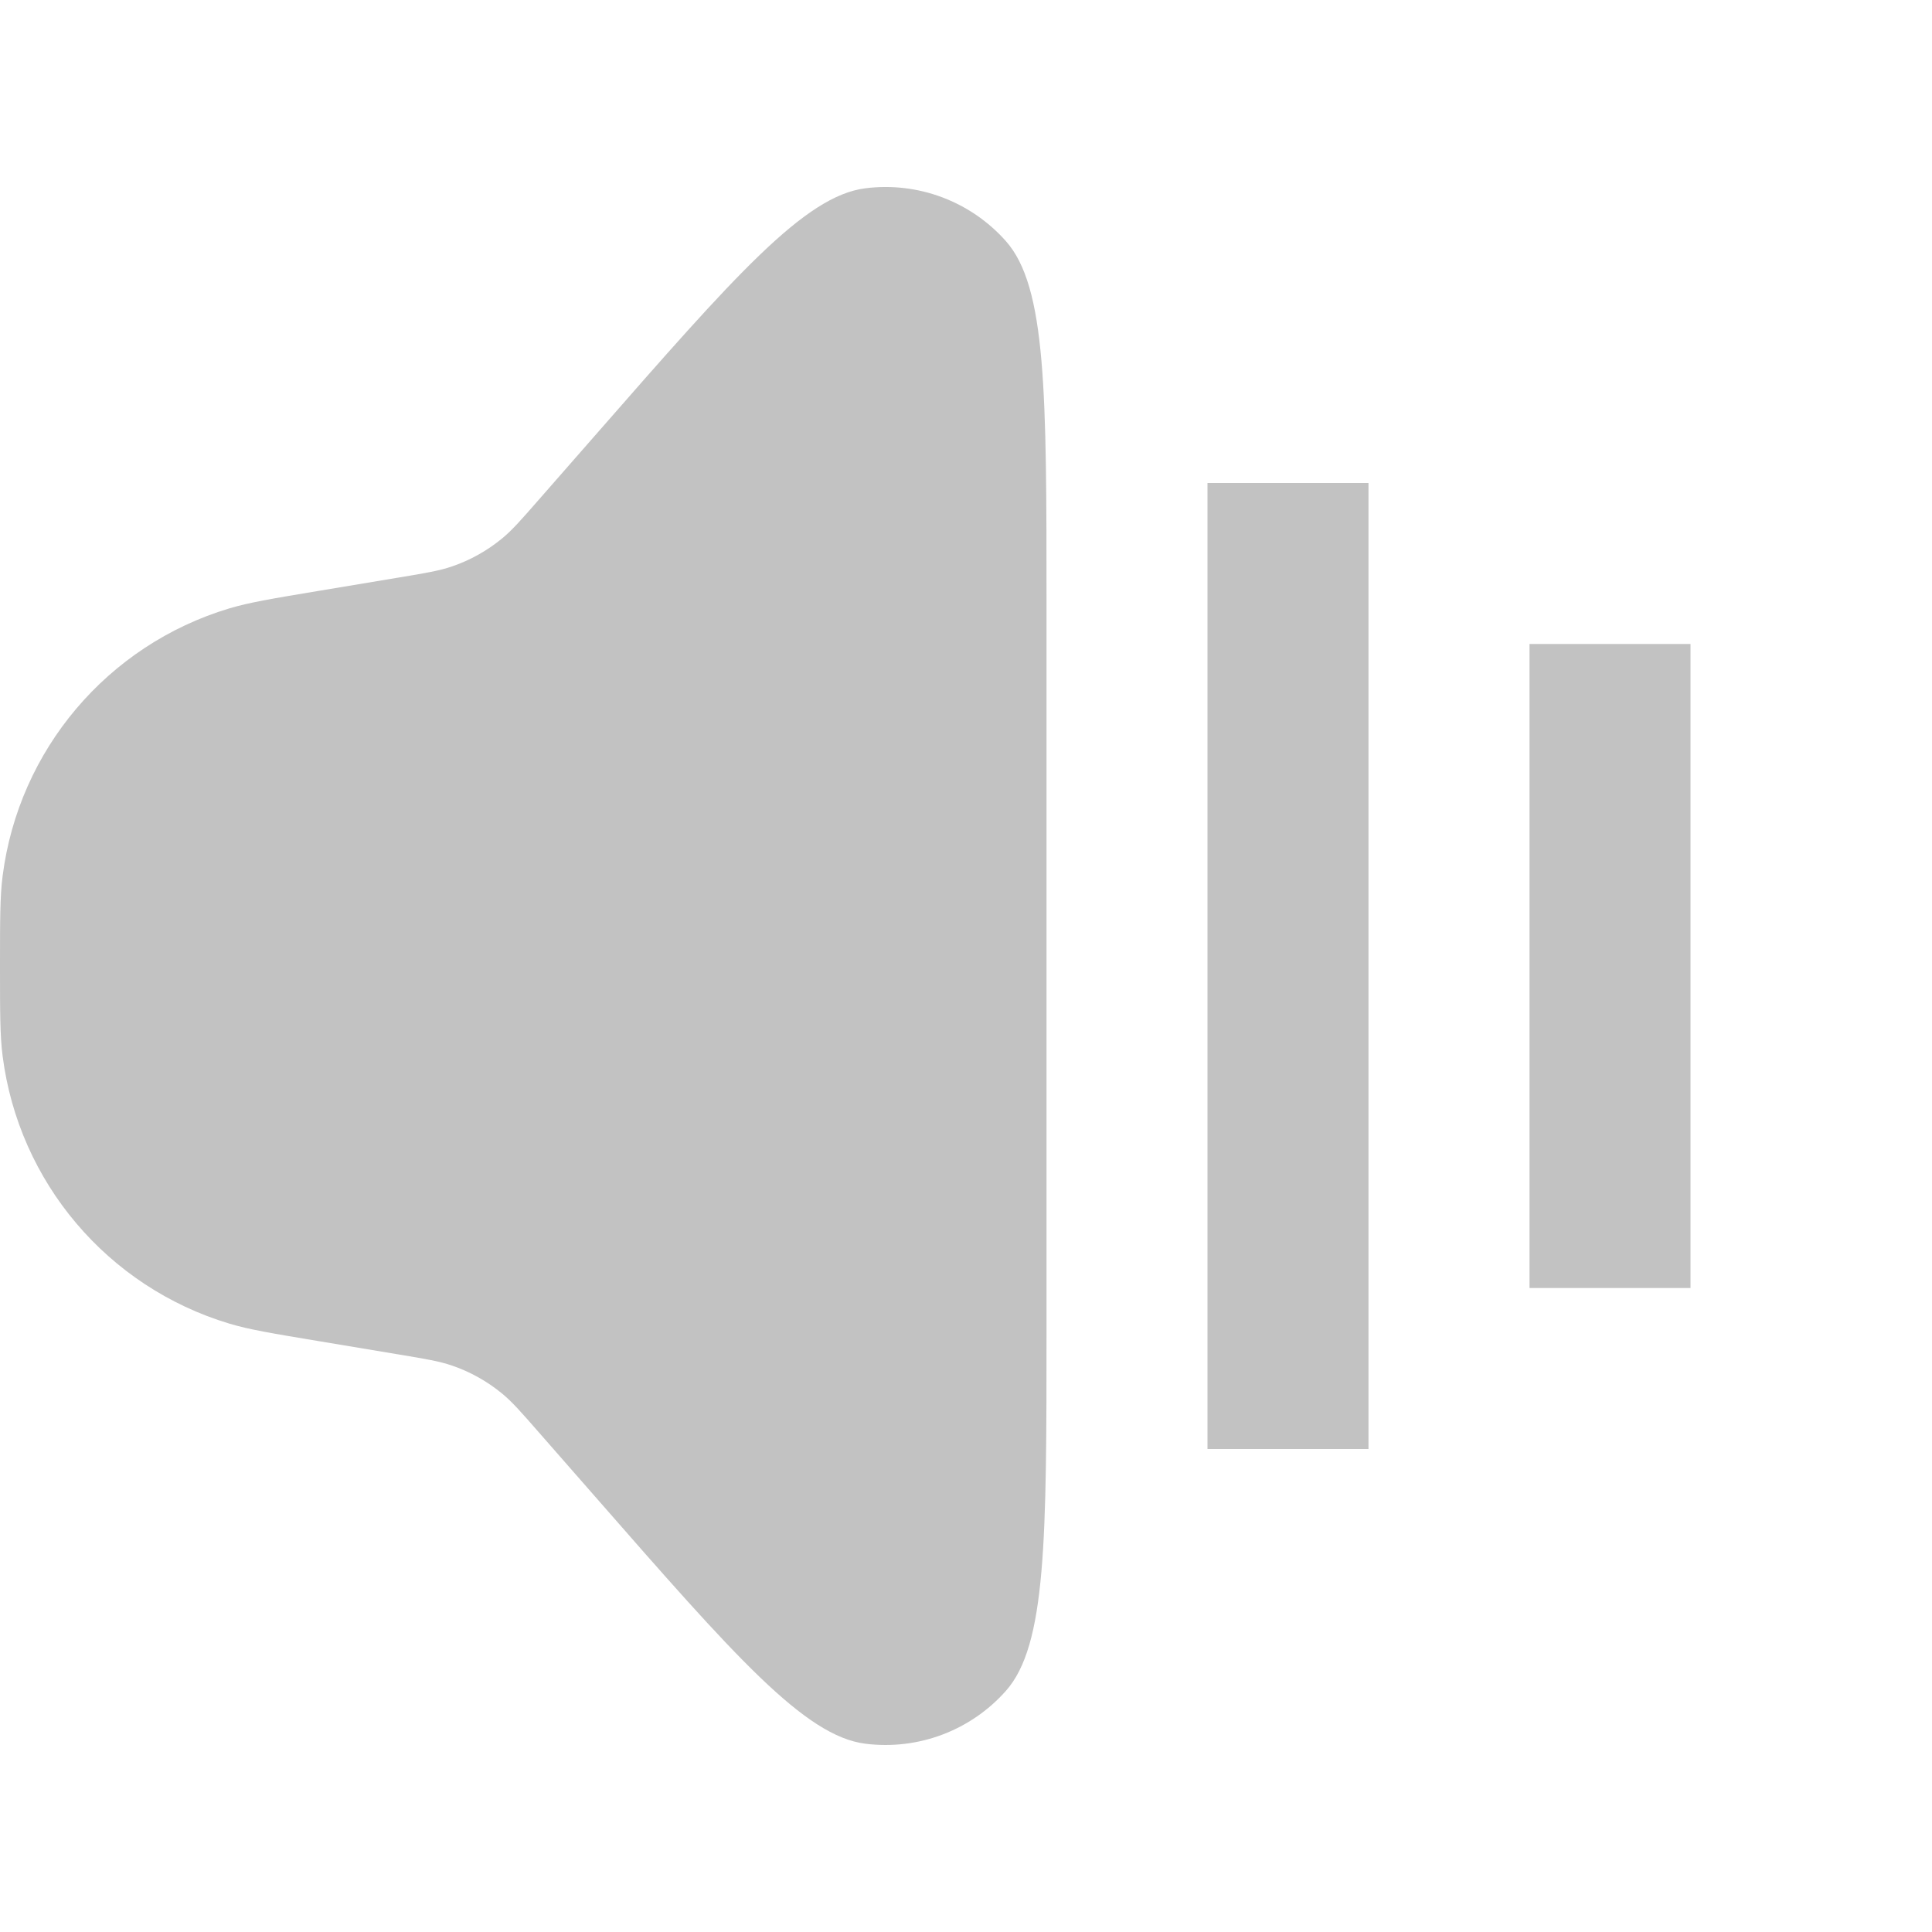
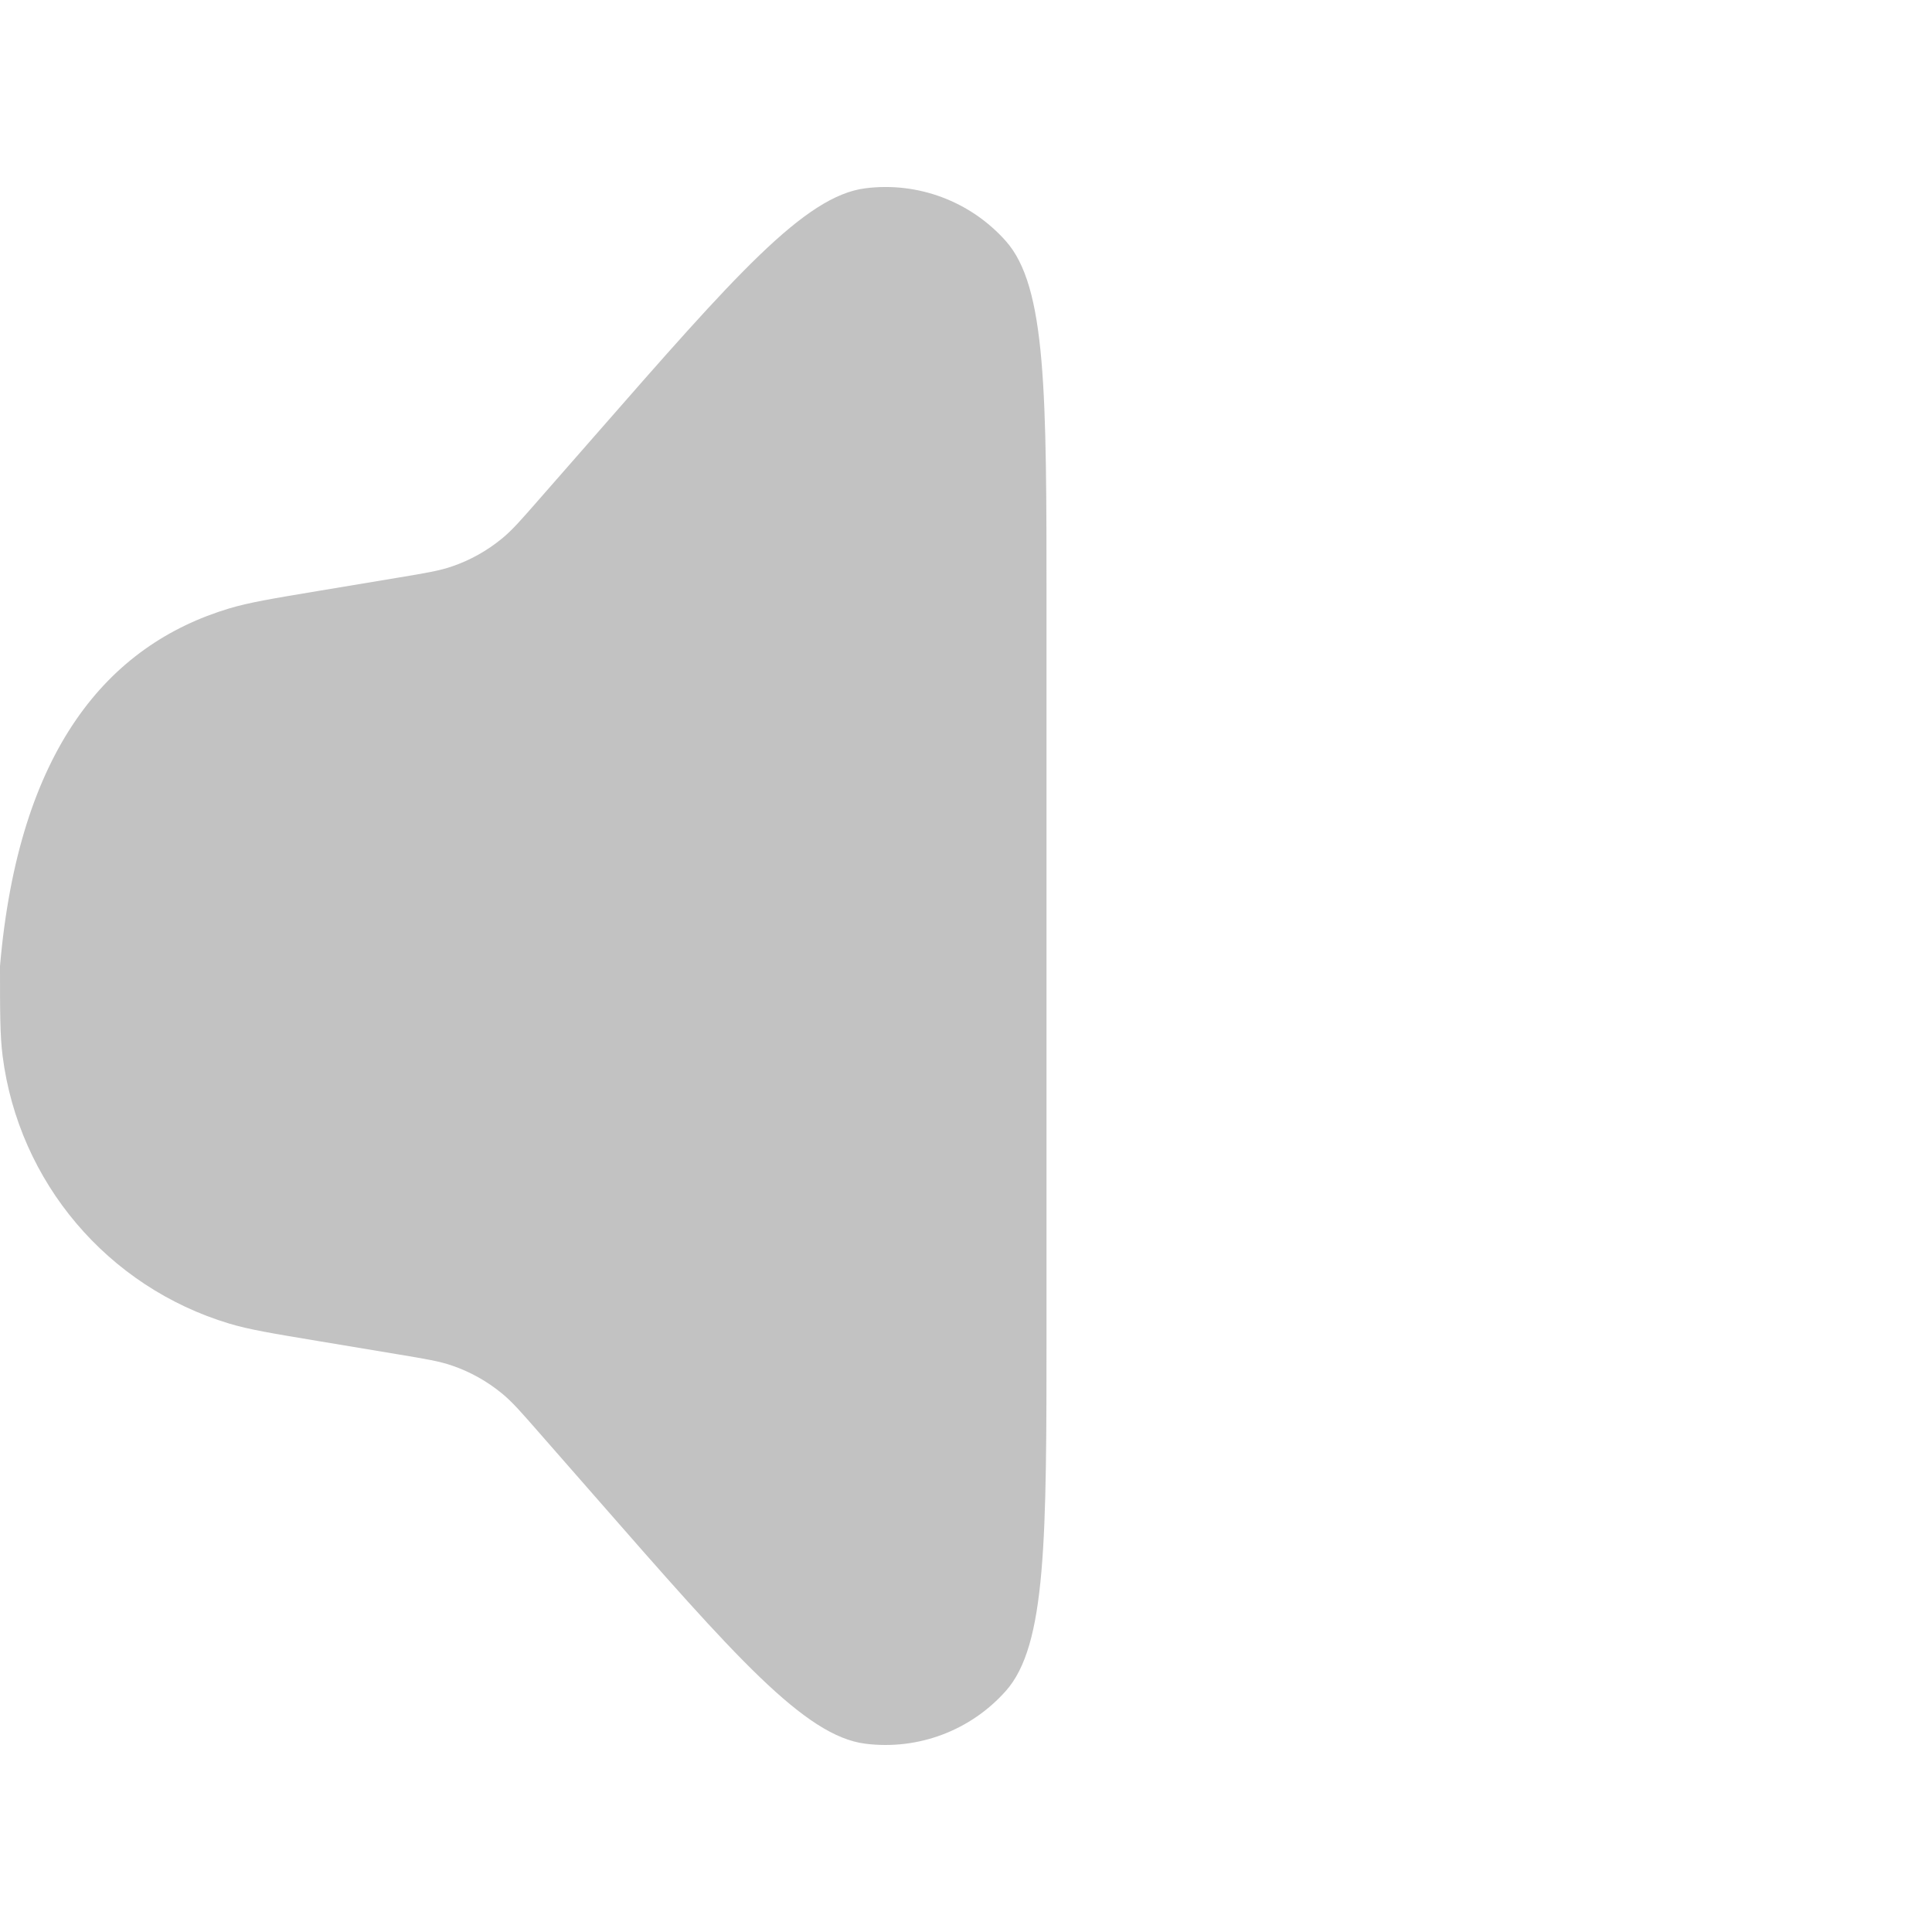
<svg xmlns="http://www.w3.org/2000/svg" width="40" height="40" viewBox="0 0 40 40" fill="none">
-   <path d="M0 20C0 19.038 0 18.558 0.054 18.138C0.387 15.525 2.226 13.354 4.748 12.596C5.153 12.475 5.627 12.395 6.576 12.237L8.257 11.957C8.817 11.864 9.097 11.817 9.359 11.727C9.734 11.599 10.082 11.404 10.389 11.153C10.603 10.978 10.79 10.764 11.163 10.337L12.32 9.016C15.213 5.709 16.66 4.056 17.917 3.898C19.007 3.76 20.094 4.169 20.824 4.99C21.667 5.937 21.667 8.134 21.667 12.528V27.472C21.667 31.866 21.667 34.063 20.824 35.01C20.094 35.831 19.007 36.239 17.917 36.102C16.66 35.944 15.213 34.291 12.32 30.984L11.163 29.663C10.79 29.236 10.603 29.022 10.389 28.847C10.082 28.596 9.734 28.401 9.359 28.273C9.097 28.183 8.817 28.136 8.257 28.043L6.576 27.763C5.627 27.605 5.153 27.526 4.748 27.404C2.226 26.646 0.387 24.474 0.054 21.862C0 21.442 0 20.962 0 20Z" fill="black" fill-opacity="0.24" />
-   <path d="M25 10H28.333V30H25V10Z" fill="black" fill-opacity="0.24" />
-   <path d="M31.667 13.333H35V26.667H31.667V13.333Z" fill="black" fill-opacity="0.24" />
+   <path d="M0 20C0.387 15.525 2.226 13.354 4.748 12.596C5.153 12.475 5.627 12.395 6.576 12.237L8.257 11.957C8.817 11.864 9.097 11.817 9.359 11.727C9.734 11.599 10.082 11.404 10.389 11.153C10.603 10.978 10.79 10.764 11.163 10.337L12.32 9.016C15.213 5.709 16.66 4.056 17.917 3.898C19.007 3.76 20.094 4.169 20.824 4.99C21.667 5.937 21.667 8.134 21.667 12.528V27.472C21.667 31.866 21.667 34.063 20.824 35.01C20.094 35.831 19.007 36.239 17.917 36.102C16.66 35.944 15.213 34.291 12.32 30.984L11.163 29.663C10.79 29.236 10.603 29.022 10.389 28.847C10.082 28.596 9.734 28.401 9.359 28.273C9.097 28.183 8.817 28.136 8.257 28.043L6.576 27.763C5.627 27.605 5.153 27.526 4.748 27.404C2.226 26.646 0.387 24.474 0.054 21.862C0 21.442 0 20.962 0 20Z" fill="black" fill-opacity="0.24" />
</svg>